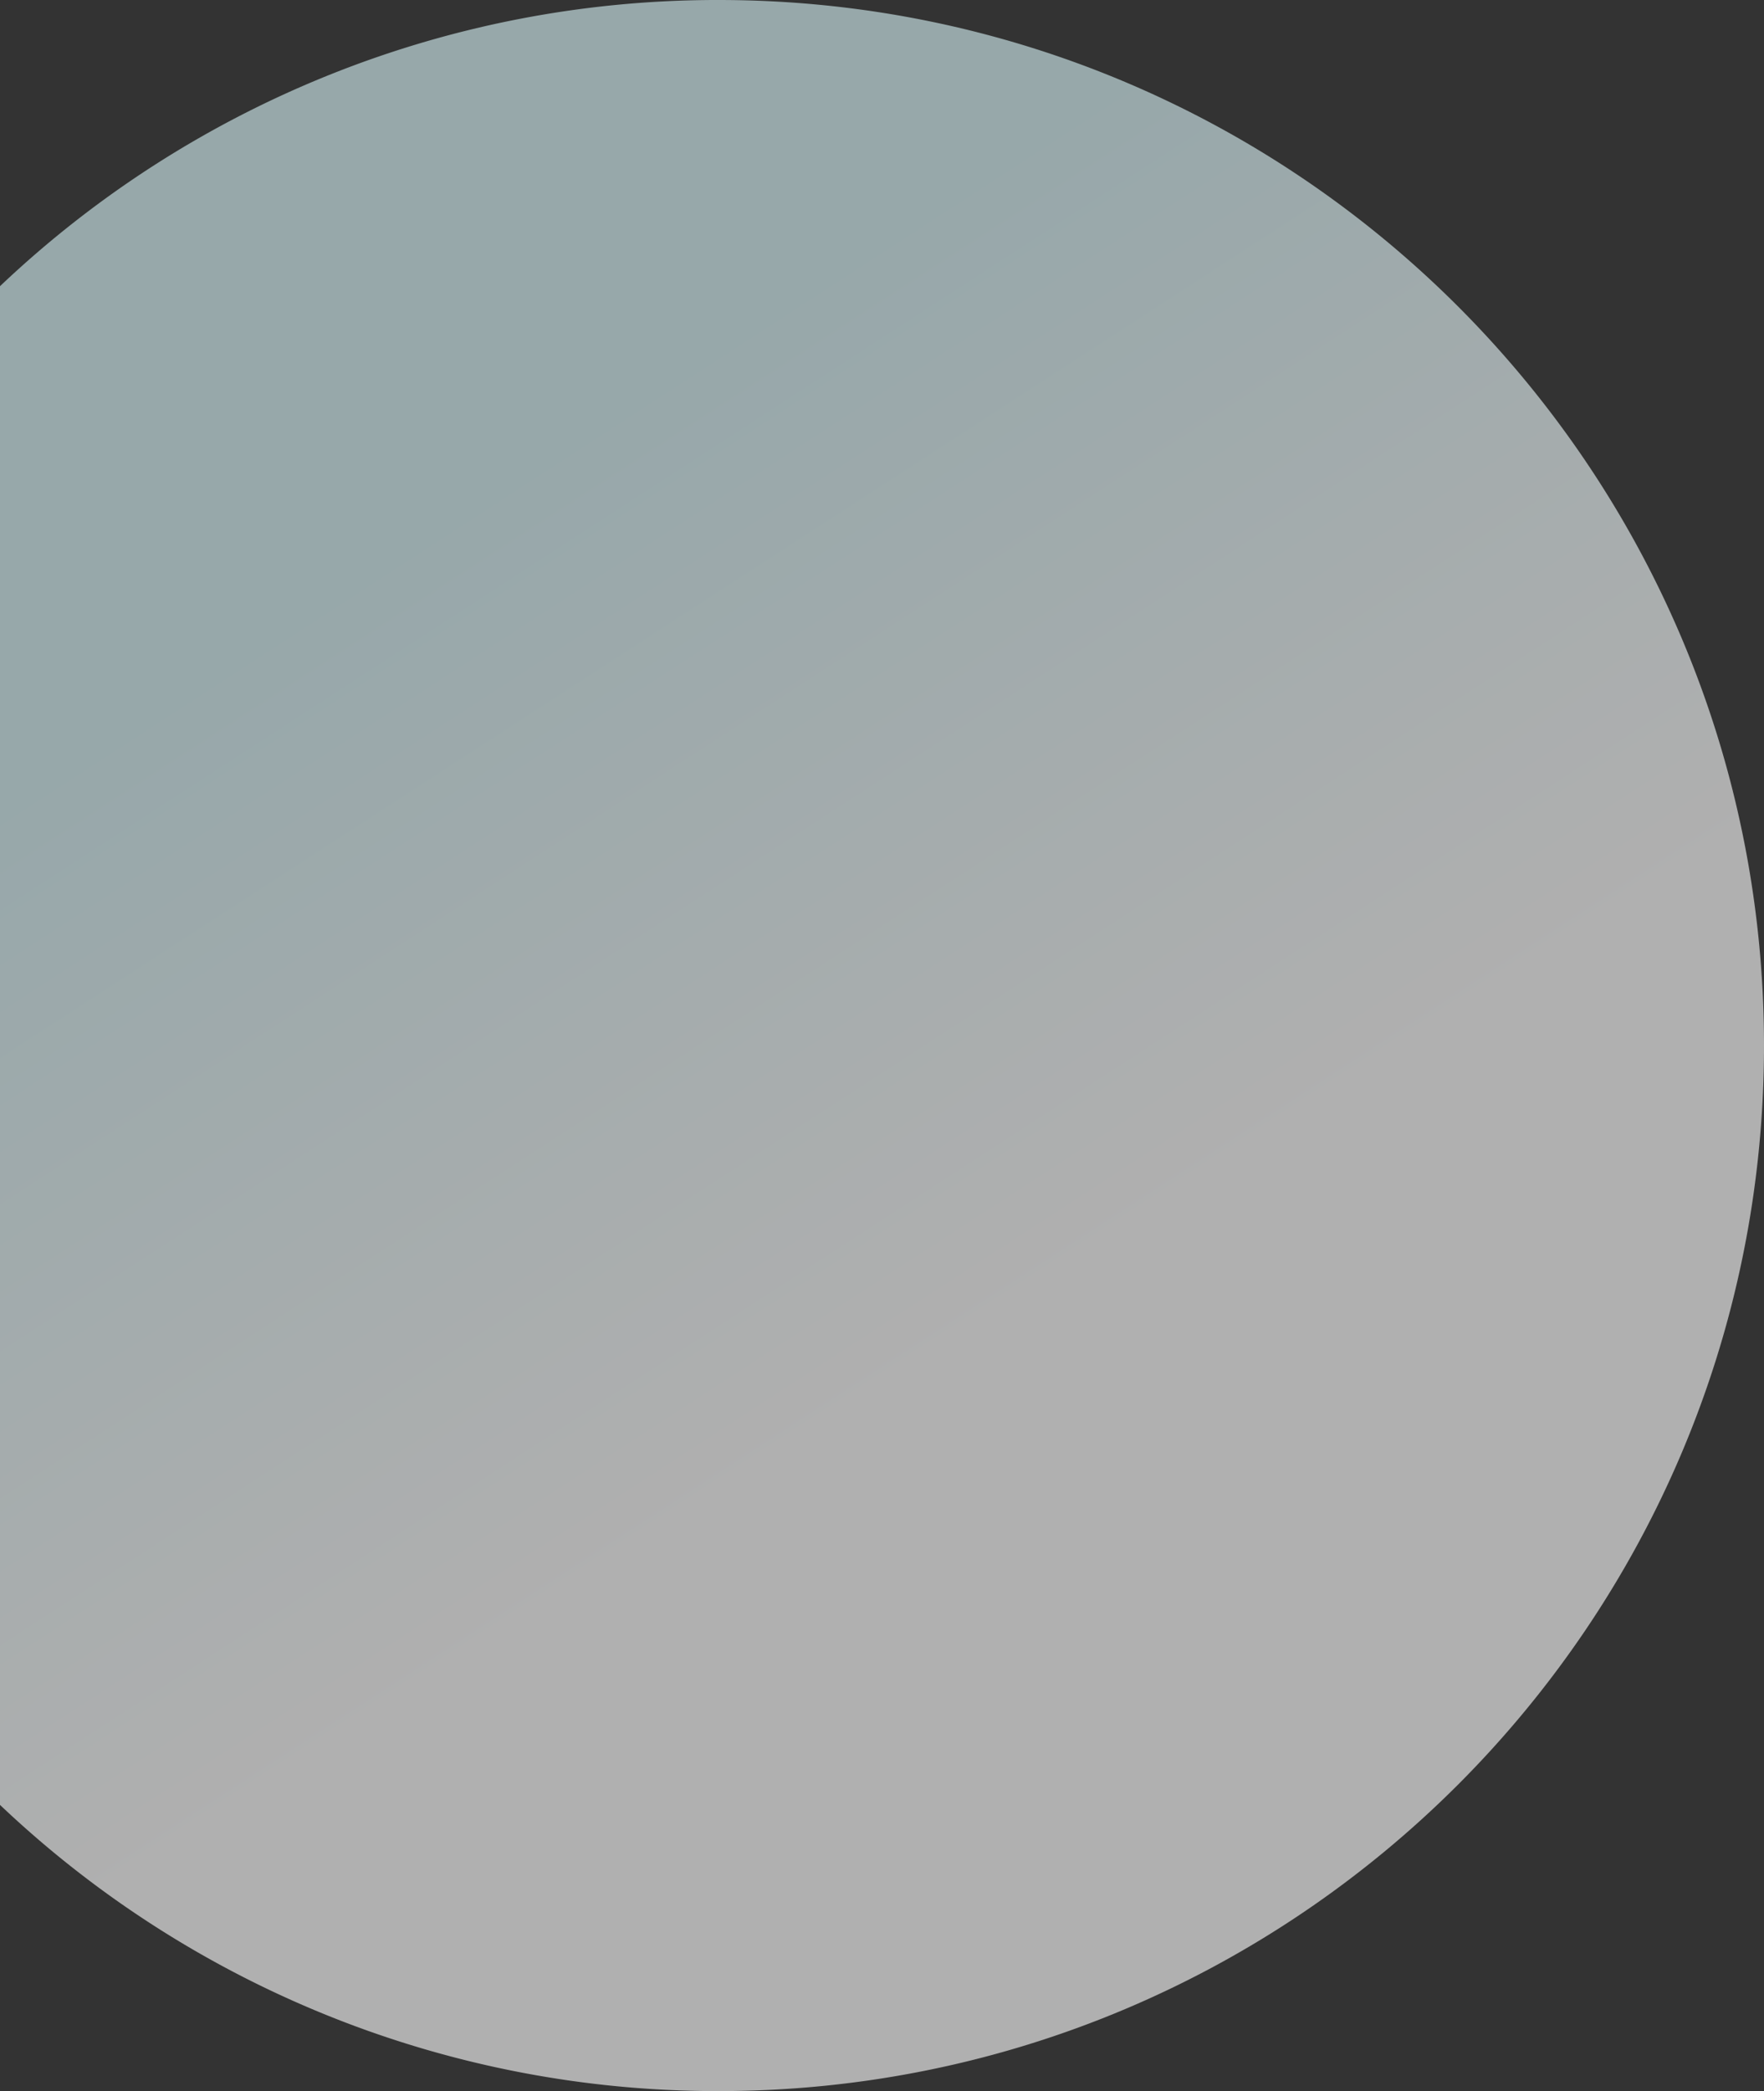
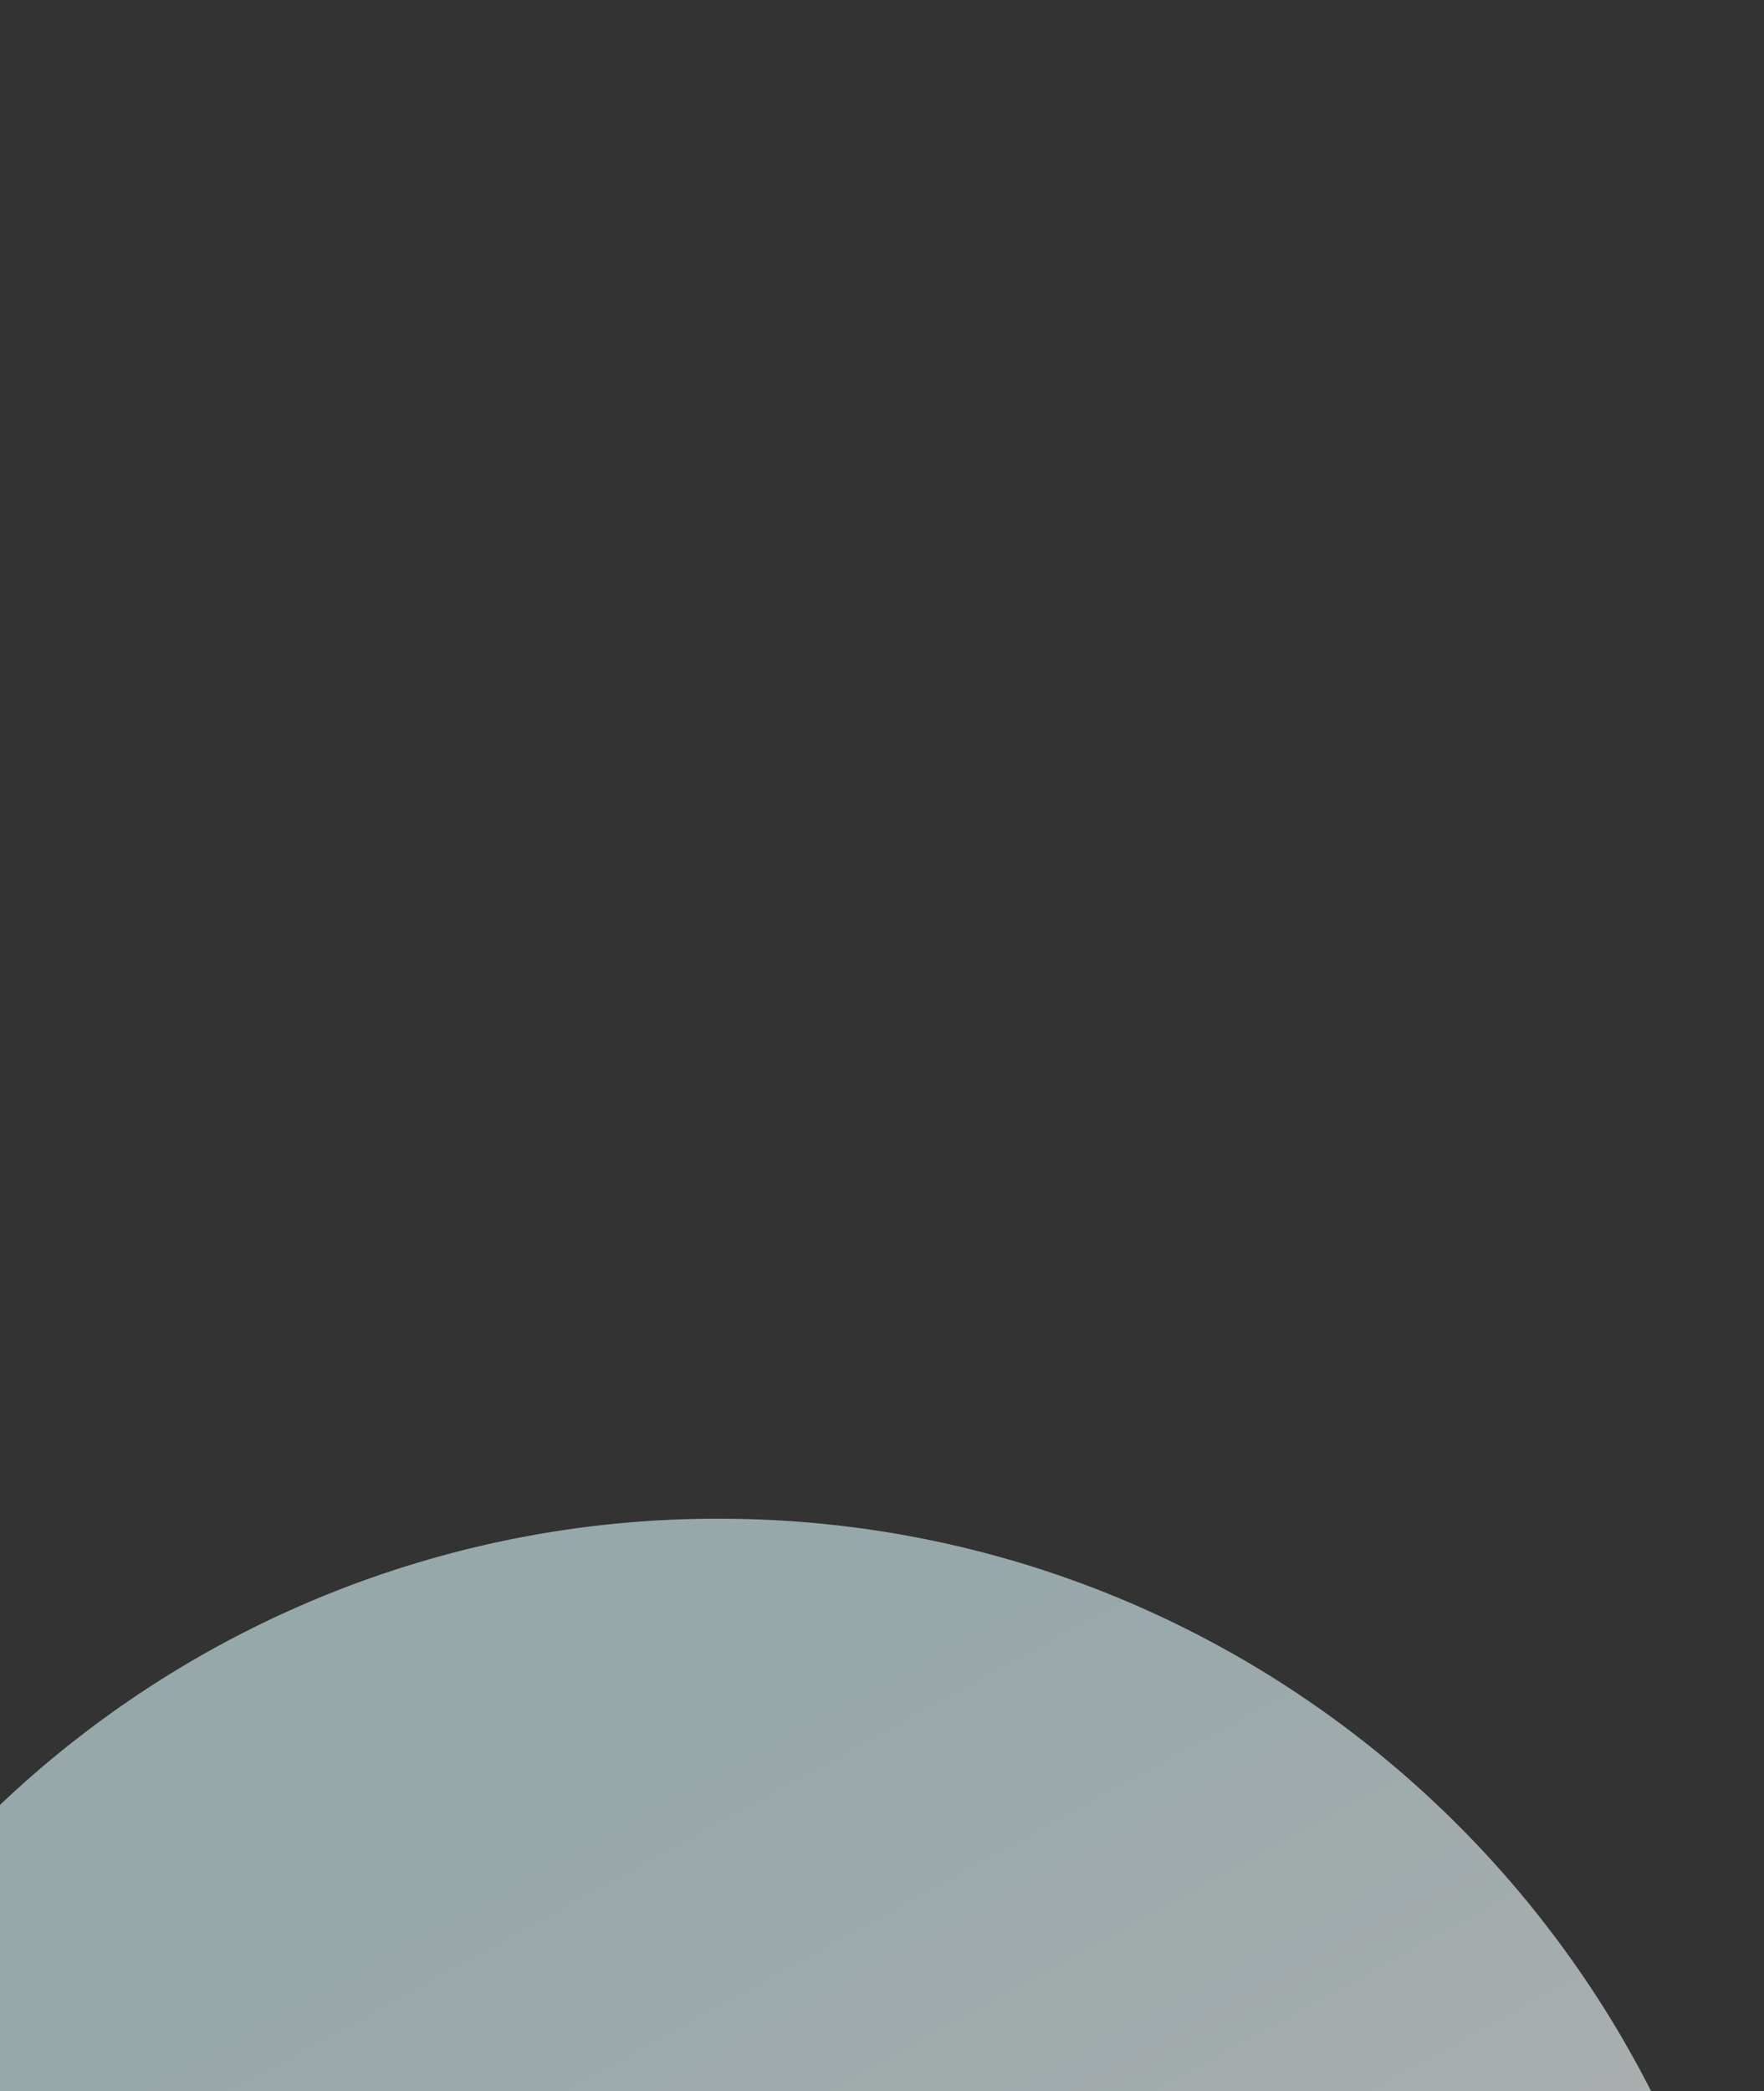
<svg xmlns="http://www.w3.org/2000/svg" width="651.768" height="772.51" viewBox="0 0 651.768 772.51">
  <rect x="0" y="0" width="651.768" height="772.51" fill="#333333" stroke="none" />
  <defs>
    <linearGradient id="linear-gradient" x1="0.292" y1="0.216" x2="0.526" y2="0.642" gradientUnits="objectBoundingBox">
      <stop offset="0" stop-color="#d6f2f6" />
      <stop offset="1" stop-color="#fff" />
    </linearGradient>
  </defs>
-   <path id="Intersection_3" data-name="Intersection 3" d="M6692.741,385.148V-175.907a384.9,384.9,0,0,1,265.514-105.727c213.321,0,386.254,172.933,386.254,386.254s-172.933,386.256-386.254,386.256A384.9,384.9,0,0,1,6692.741,385.148Z" transform="translate(-6692.741 281.634)" opacity="0.61" fill="url(#linear-gradient)" />
+   <path id="Intersection_3" data-name="Intersection 3" d="M6692.741,385.148a384.9,384.9,0,0,1,265.514-105.727c213.321,0,386.254,172.933,386.254,386.254s-172.933,386.256-386.254,386.256A384.9,384.9,0,0,1,6692.741,385.148Z" transform="translate(-6692.741 281.634)" opacity="0.61" fill="url(#linear-gradient)" />
</svg>